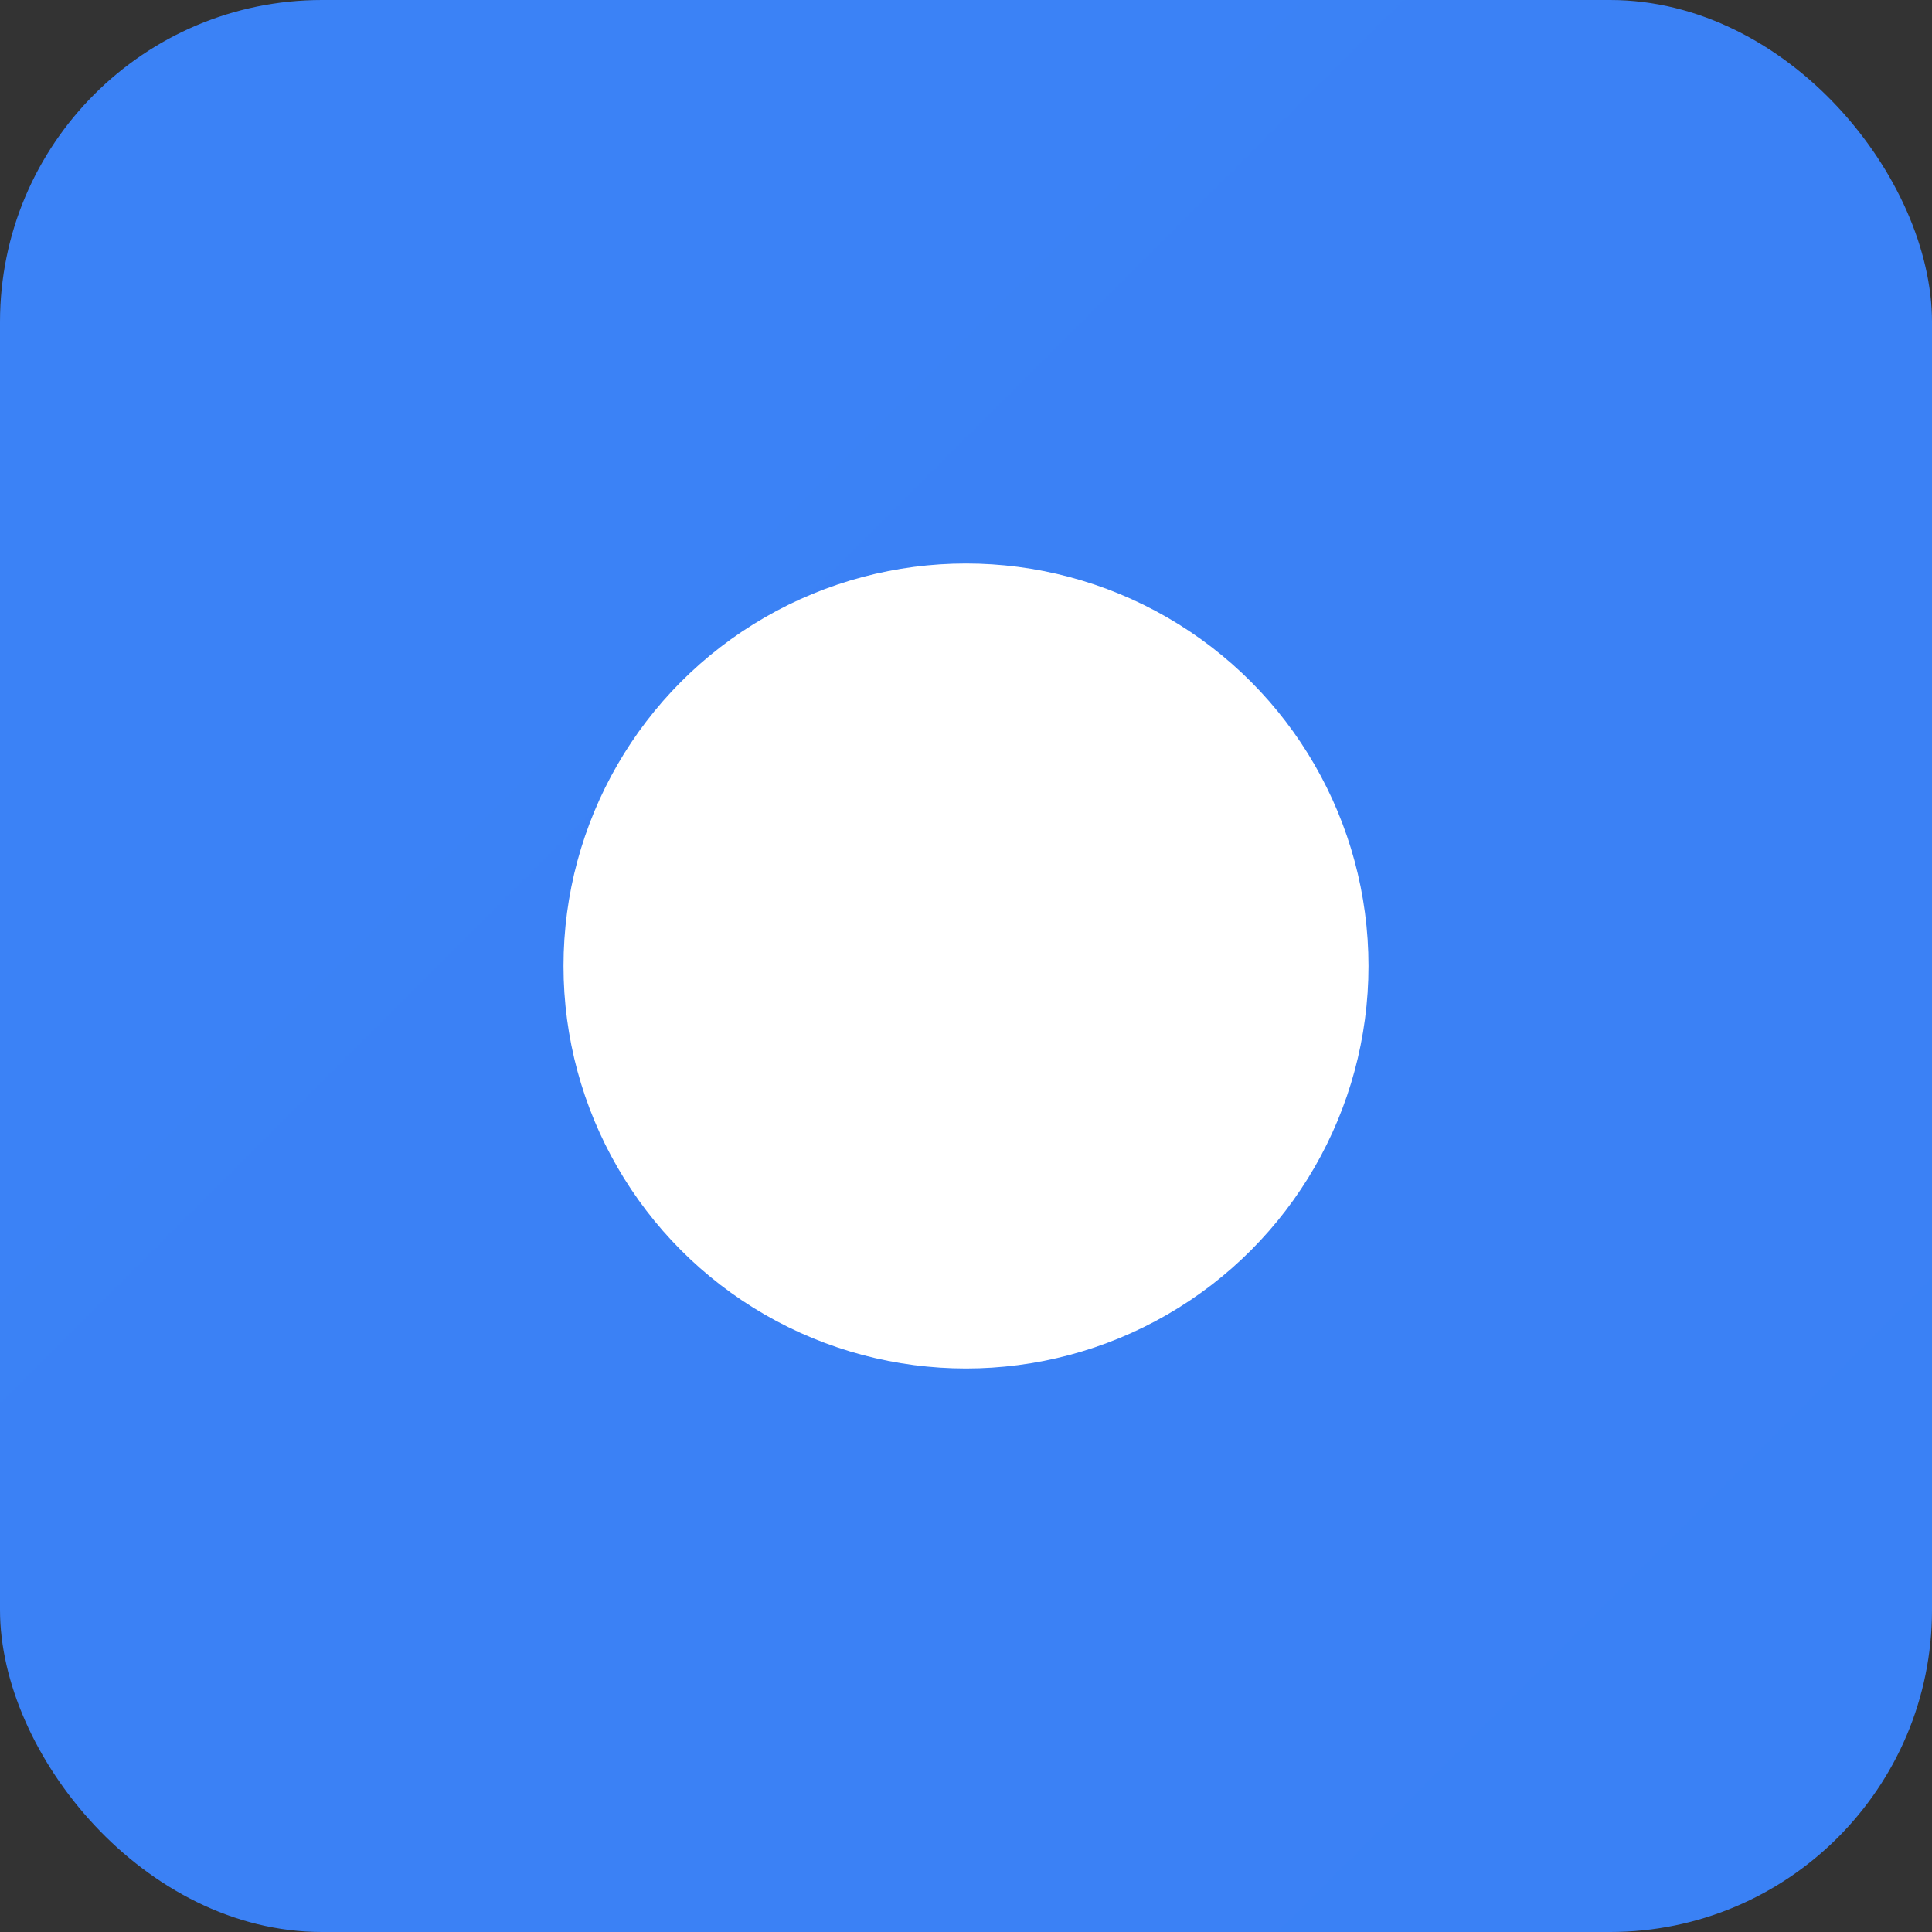
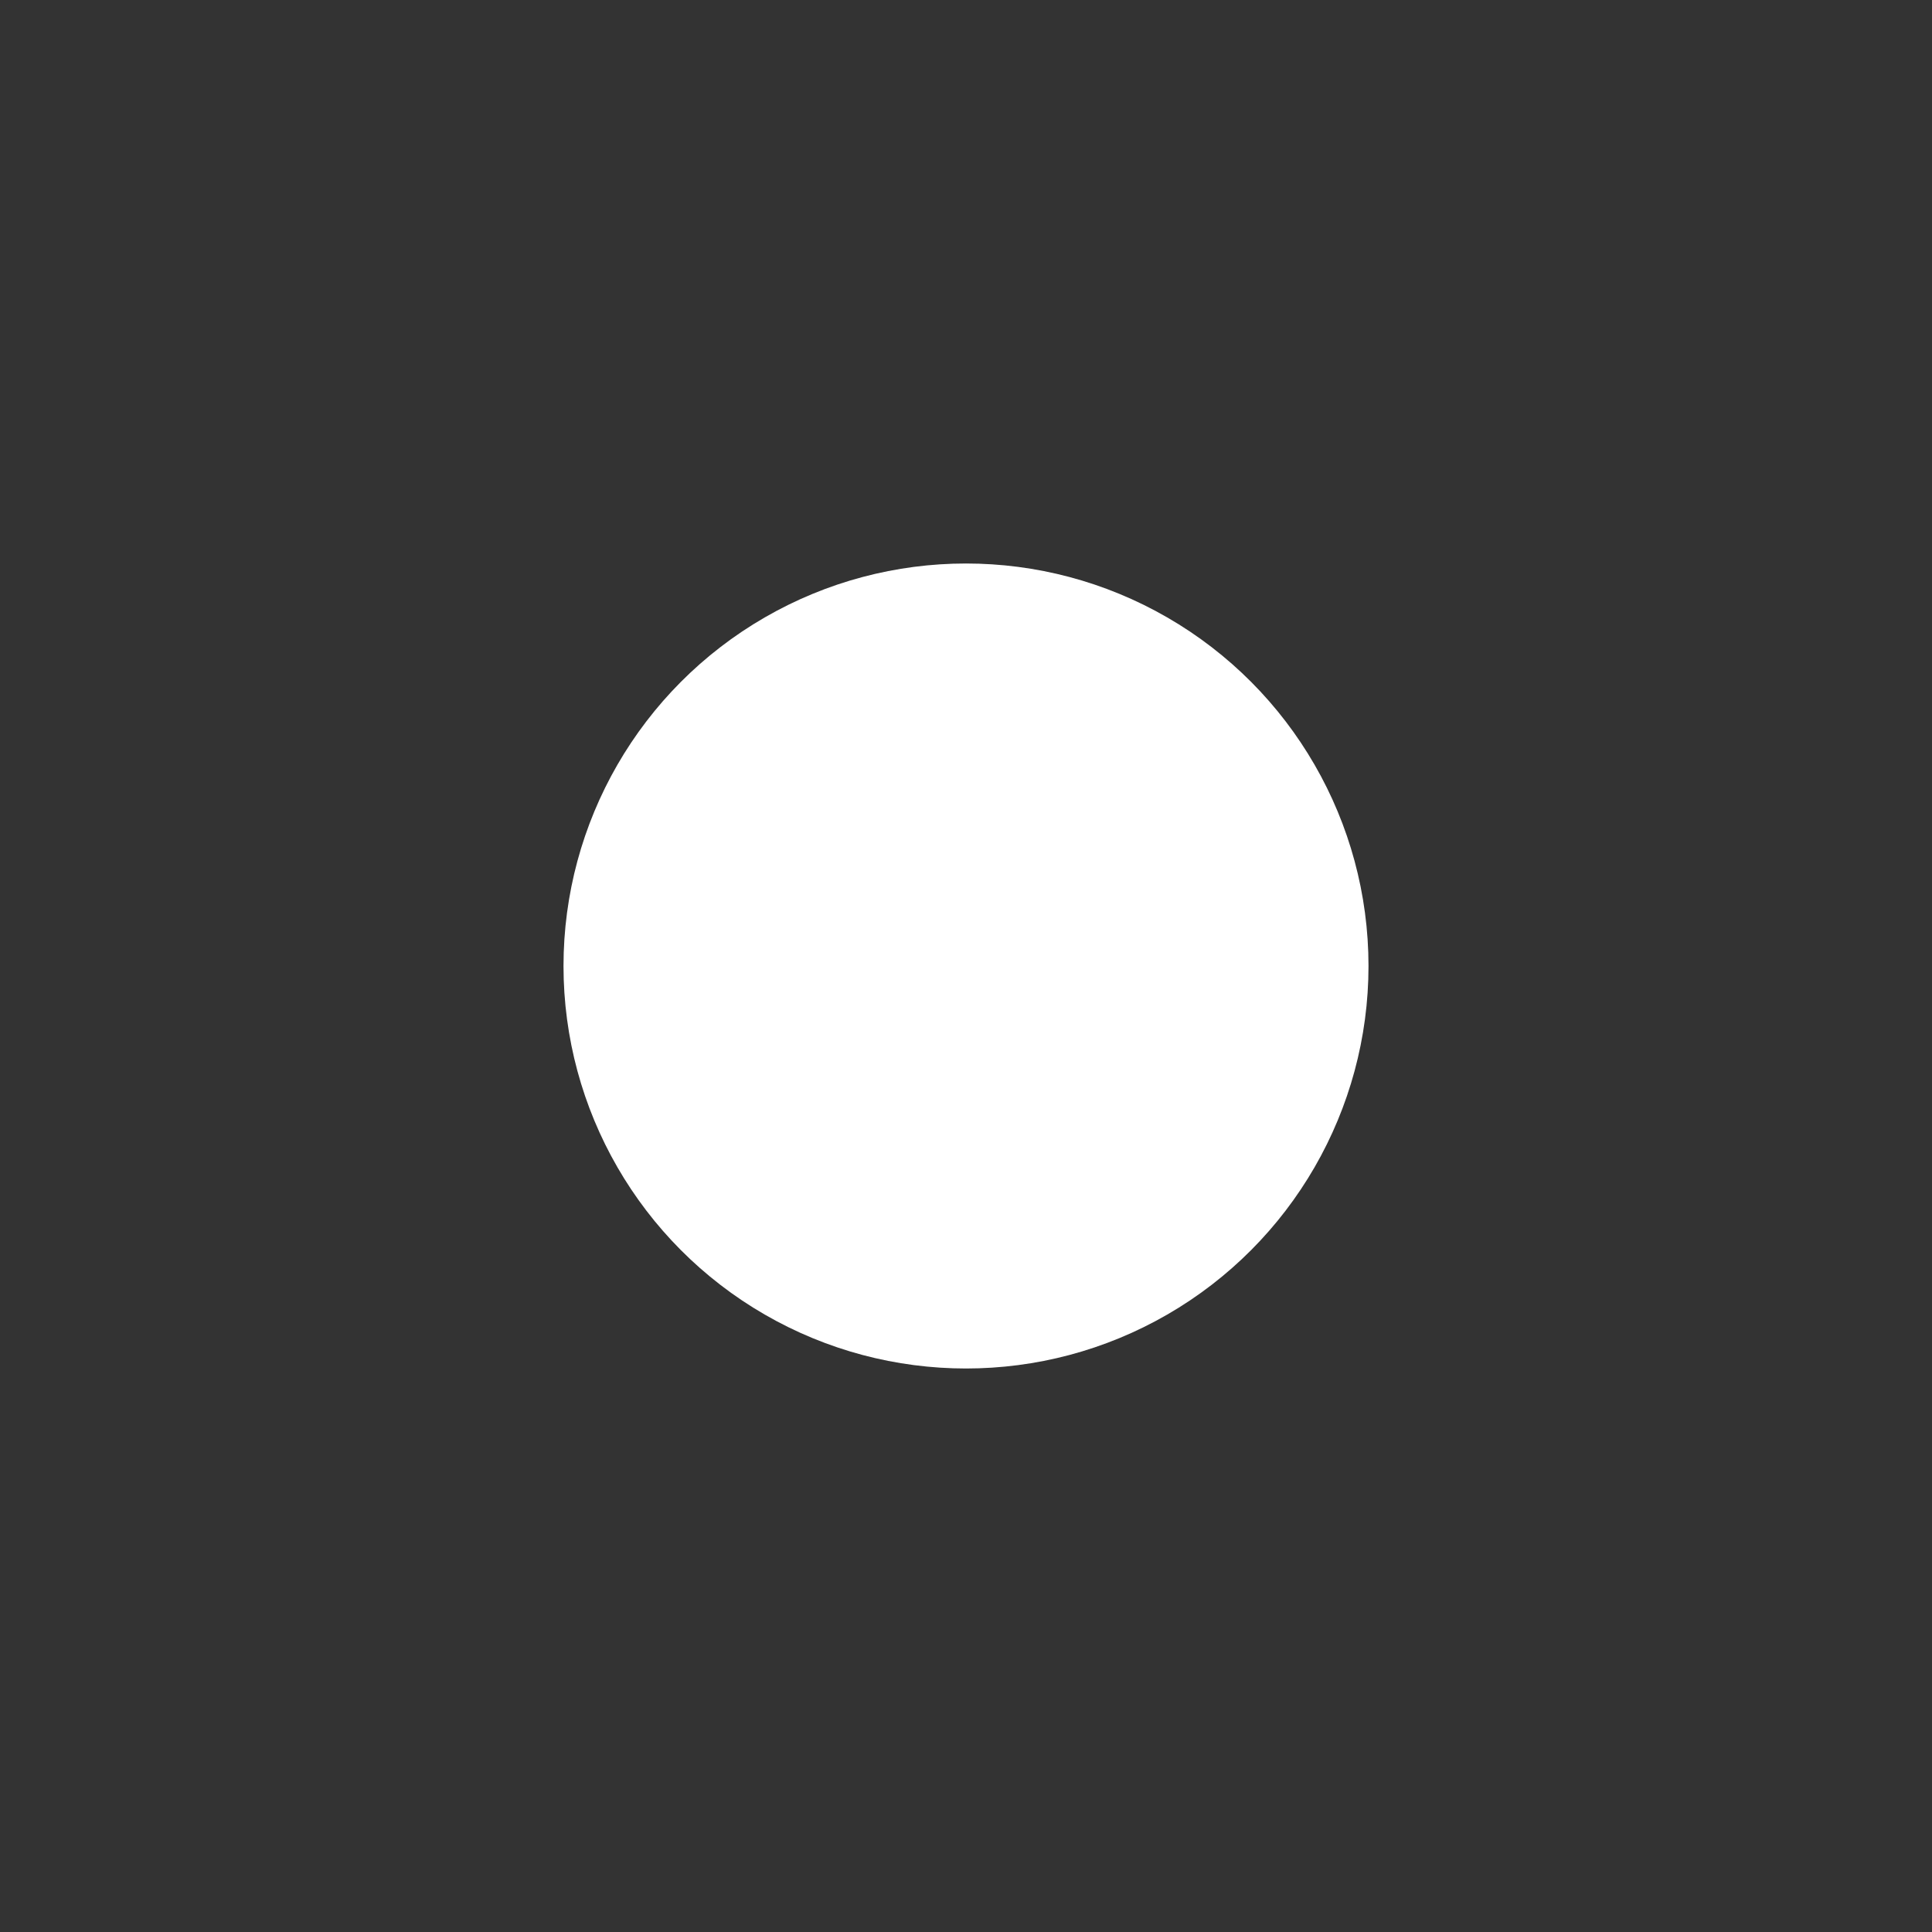
<svg xmlns="http://www.w3.org/2000/svg" width="48" height="48" viewBox="0 0 48 48" fill="none">
  <rect x="0" y="0" width="48" height="48" fill="#333333" stroke="none" />
  <defs>
    <linearGradient id="primary-gradient" x1="0" y1="0" x2="48" y2="48">
      <stop offset="0%" stop-color="#3b82f6" />
      <stop offset="100%" stop-color="#1e40af" />
    </linearGradient>
  </defs>
-   <rect x="0" y="0" width="48" height="48" rx="8" fill="url(#primary-gradient)" />
  <circle cx="24" cy="24" r="10" fill="white" />
</svg>